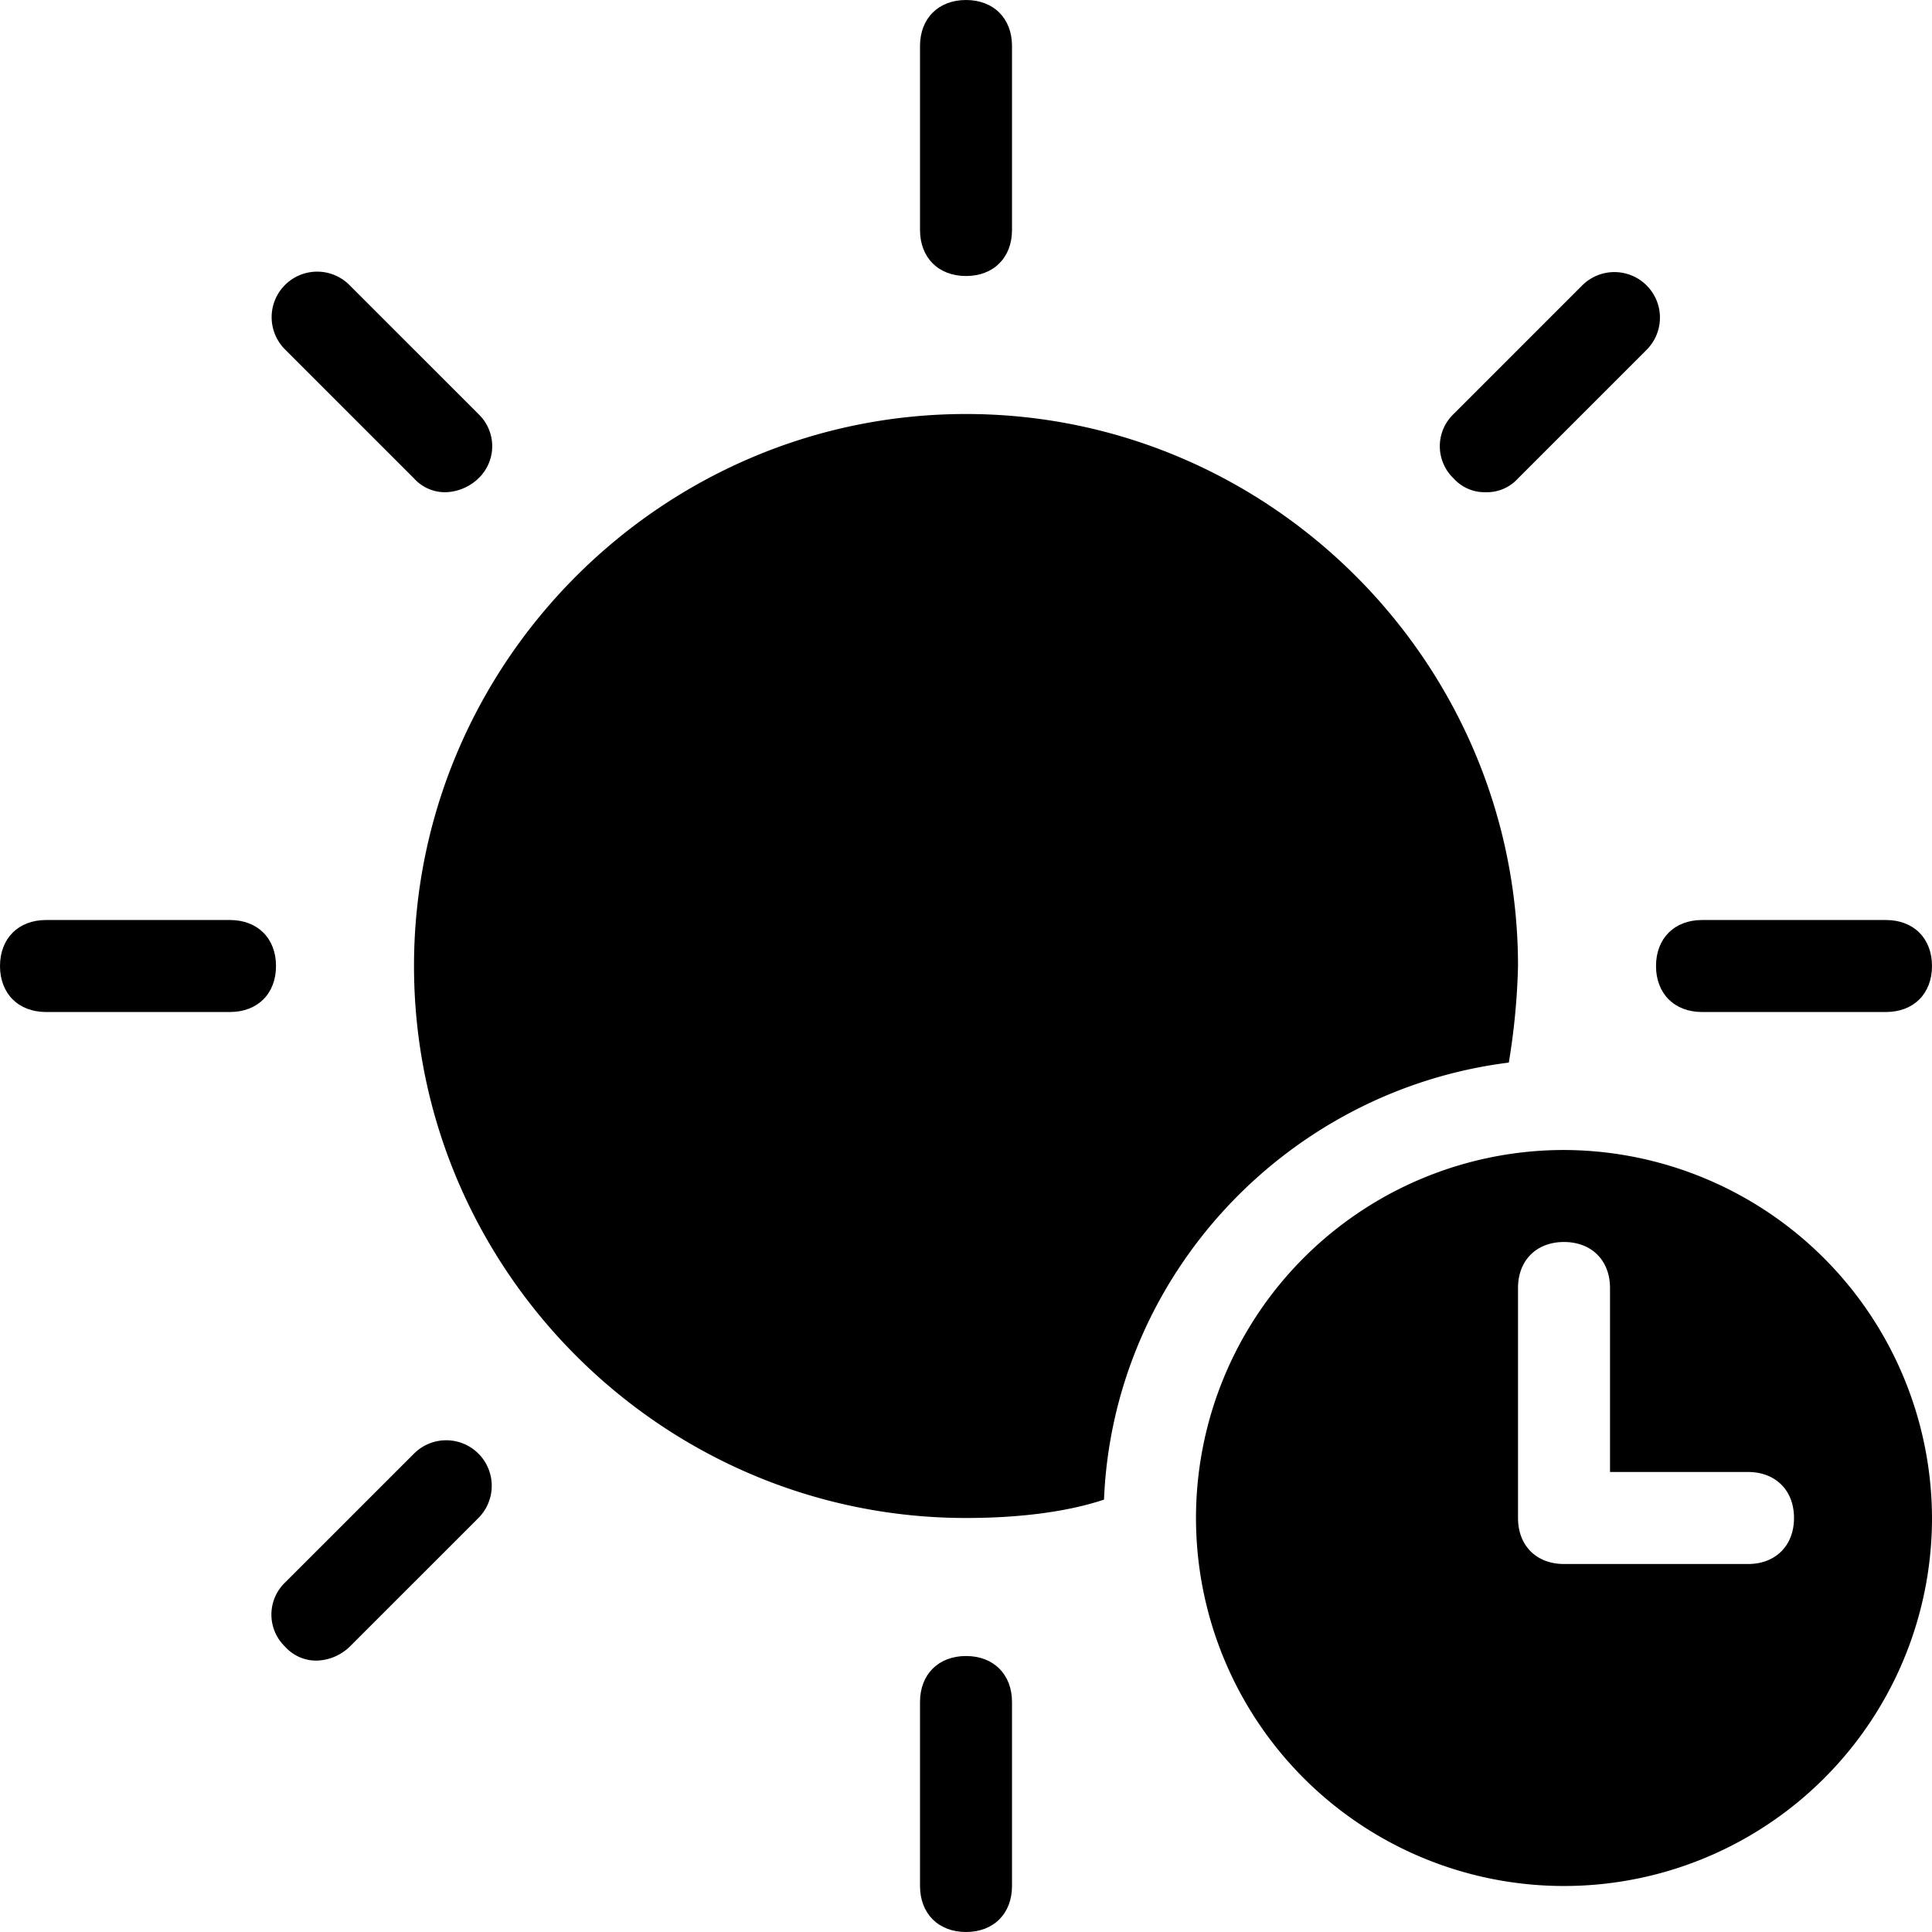
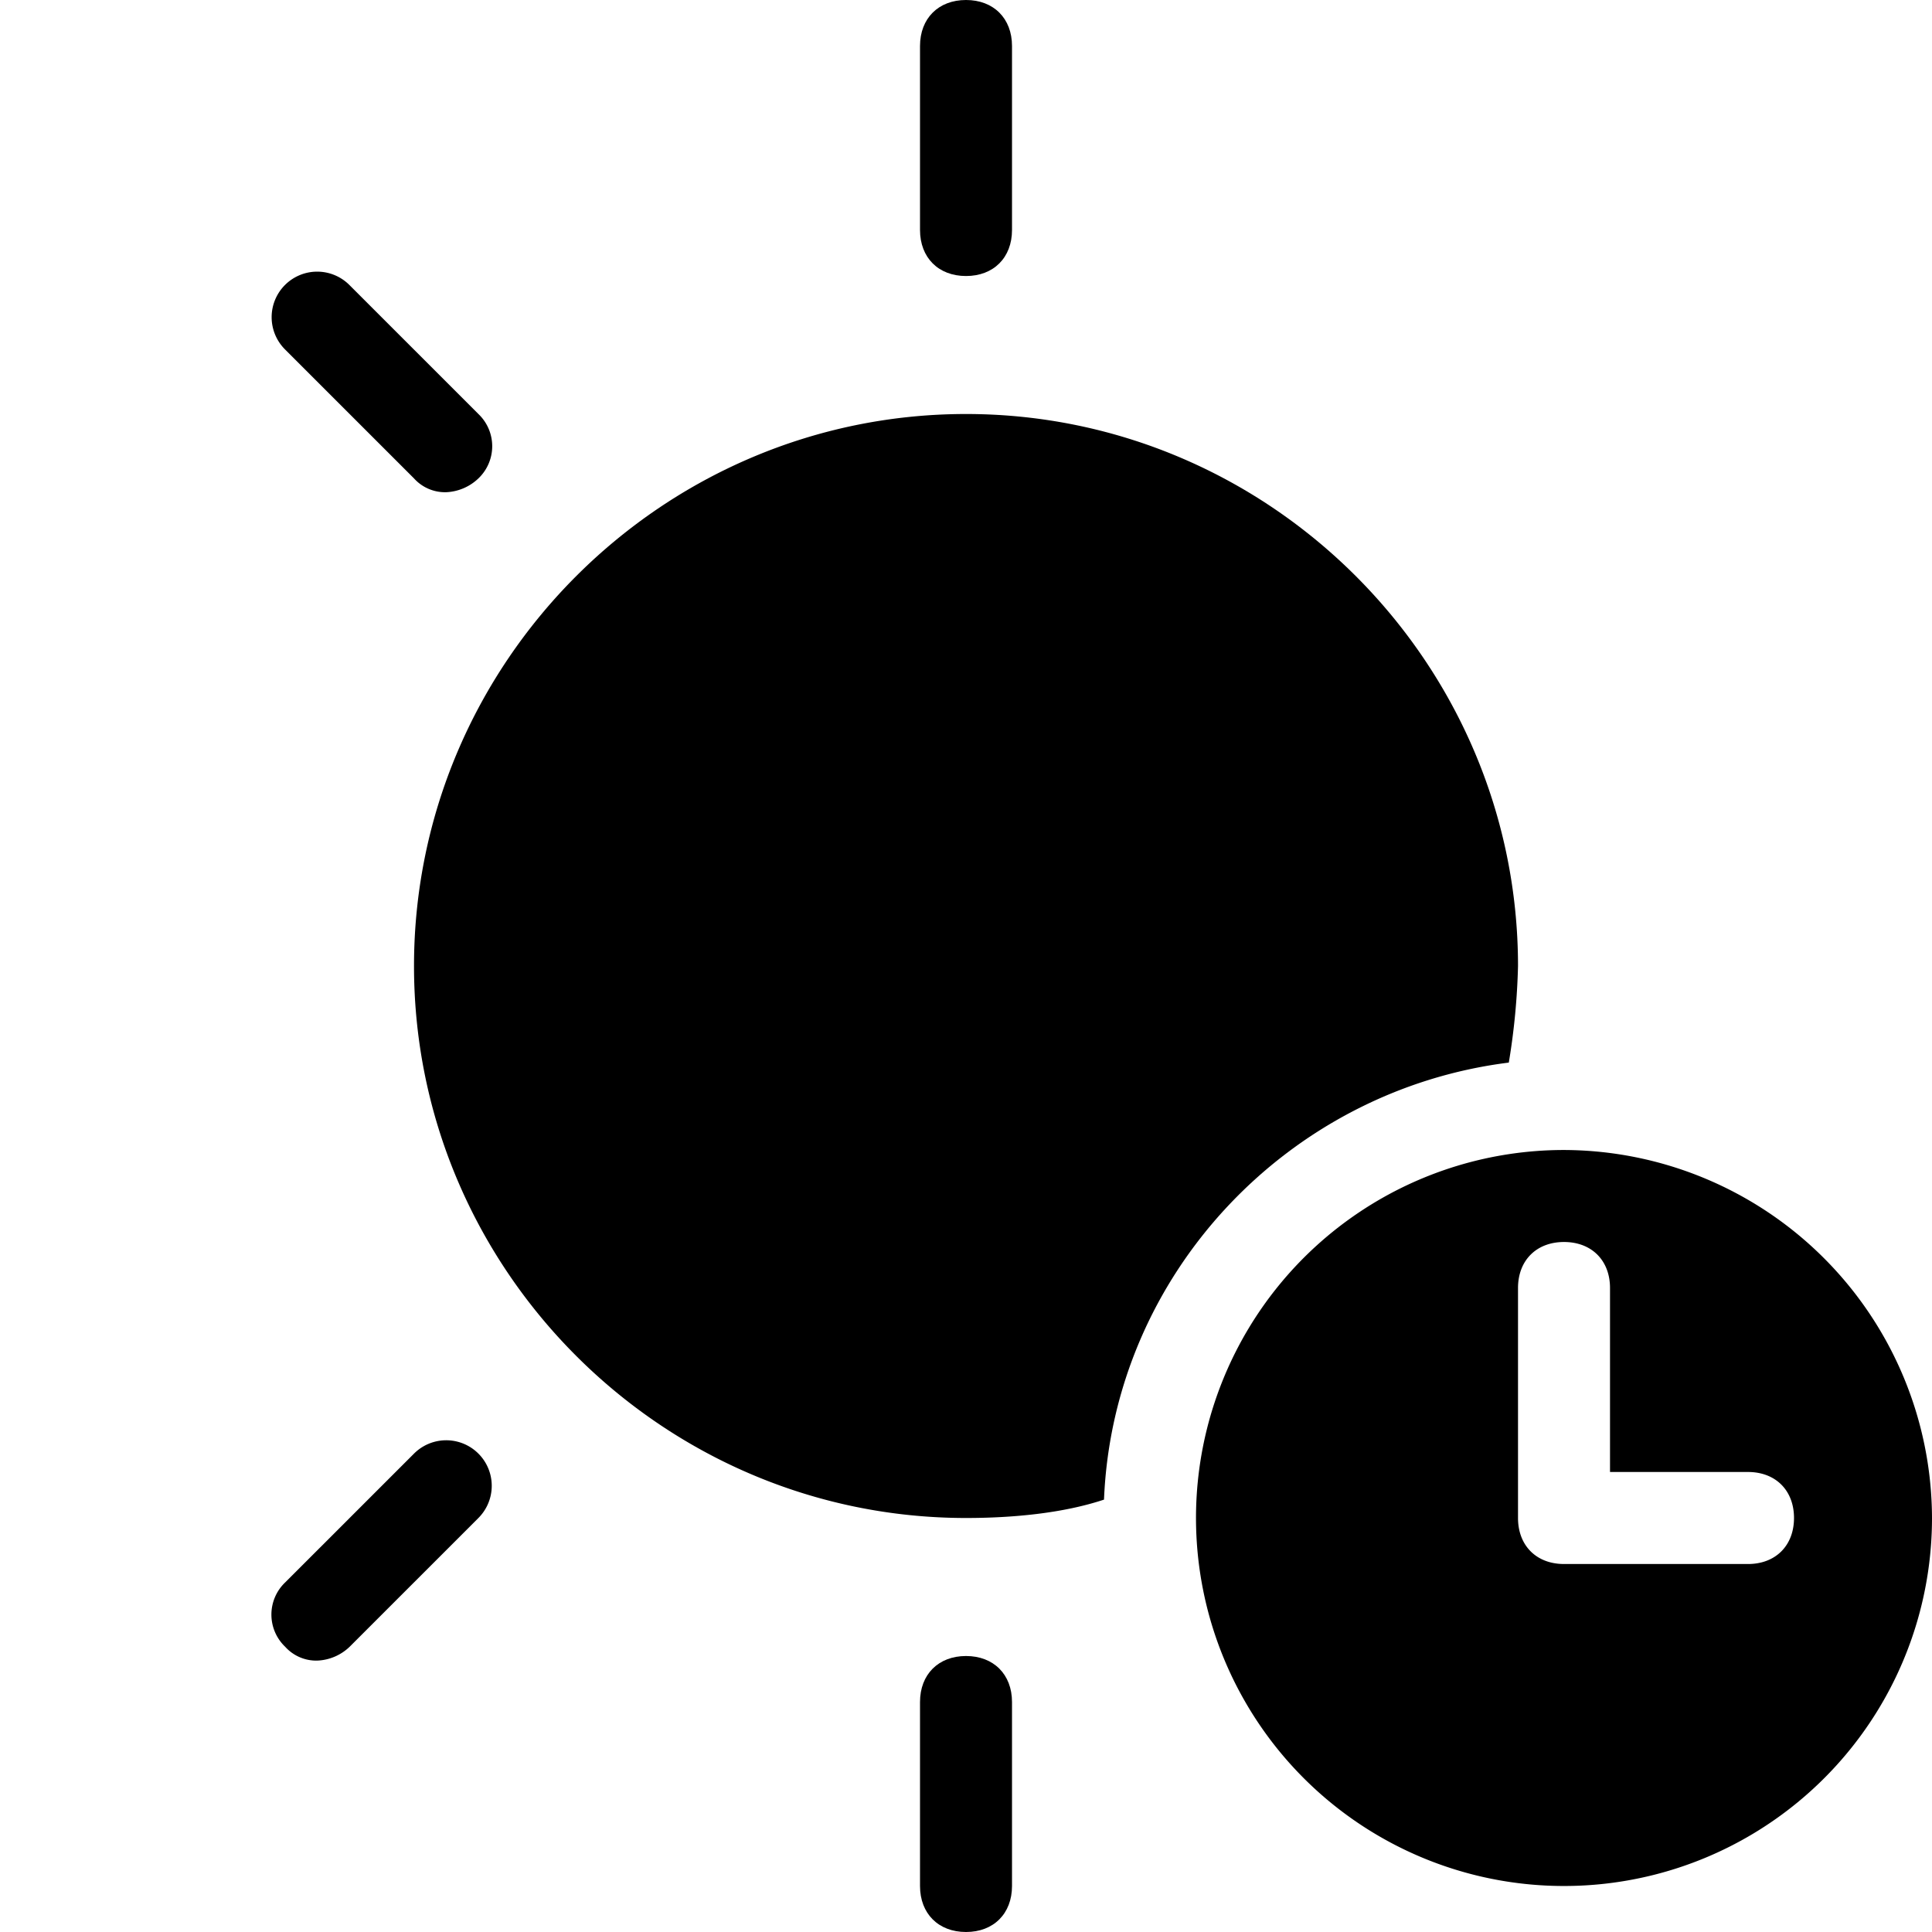
<svg xmlns="http://www.w3.org/2000/svg" viewBox="0 0 399.672 399.672">
  <defs>
    <style>.cls-1{fill:none;}.cls-2{clip-path:url(#clip-path);}.cls-3{clip-path:url(#clip-path-2);}.cls-4{clip-path:url(#clip-path-3);}.cls-5{clip-path:url(#clip-path-4);}</style>
    <clipPath id="clip-path">
      <rect class="cls-1" x="189.792" width="20" height="57.177" />
    </clipPath>
    <clipPath id="clip-path-2">
      <rect class="cls-1" x="341.792" y="189.177" width="58.208" height="21.333" />
    </clipPath>
    <clipPath id="clip-path-3">
      <rect class="cls-1" y="189.177" width="57.792" height="21.333" />
    </clipPath>
    <clipPath id="clip-path-4">
      <rect class="cls-1" x="247.125" y="237.177" width="152.875" height="153.333" />
    </clipPath>
  </defs>
  <title>Fichier 1</title>
  <g id="Calque_2" data-name="Calque 2">
    <g id="Calque_1-2" data-name="Calque 1">
      <g class="cls-2">
        <path d="M199.839,57.1c-5.709,0-9.516-3.807-9.516-9.521V9.516c0-5.709,3.807-9.516,9.516-9.516s9.515,3.807,9.515,9.516V47.578C209.354,53.292,205.547,57.1,199.839,57.1Z" />
      </g>
      <path d="M199.839,399.672c-5.709,0-9.516-3.807-9.516-9.516V352.094c0-5.709,3.807-9.516,9.516-9.516s9.515,3.807,9.515,9.516v38.062C209.354,395.865,205.547,399.672,199.839,399.672Z" />
      <g class="cls-3">
-         <path d="M390.156,209.354H352.094c-5.709,0-9.516-3.807-9.516-9.515s3.807-9.516,9.516-9.516h38.062c5.714,0,9.516,3.8,9.516,9.516S395.87,209.354,390.156,209.354Z" />
-       </g>
+         </g>
      <g class="cls-4">
-         <path d="M47.583,209.354H9.516c-5.709,0-9.516-3.807-9.516-9.515s3.807-9.516,9.516-9.516H47.583c5.709,0,9.516,3.8,9.516,9.516S53.292,209.354,47.583,209.354Z" />
-       </g>
+         </g>
      <path d="M92.307,101.823a8.643,8.643,0,0,1-6.661-2.854L59,72.323A9.421,9.421,0,1,1,72.323,59L98.969,85.646a9.2,9.2,0,0,1,0,13.323A10.291,10.291,0,0,1,92.307,101.823Z" />
      <path d="M65.661,343.526A8.634,8.634,0,0,1,59,340.672a9.2,9.2,0,0,1,0-13.323l26.646-26.641a9.419,9.419,0,1,1,13.323,13.318L72.323,340.672A10.254,10.254,0,0,1,65.661,343.526Z" />
-       <path d="M307.37,101.823a8.645,8.645,0,0,1-6.662-2.854,9.2,9.2,0,0,1,0-13.323L327.354,59a9.421,9.421,0,0,1,13.323,13.323L314.031,98.969A8.651,8.651,0,0,1,307.37,101.823Z" />
      <path d="M312.125,219.818a141.646,141.646,0,0,0,1.906-19.979c0-62.808-51.385-114.193-114.192-114.193S85.646,137.031,85.646,199.839s51.385,114.187,114.193,114.187c9.515,0,19.984-.948,28.546-3.8C230.292,263.594,266.448,225.531,312.125,219.818Z" />
      <g class="cls-5">
        <path d="M323.547,237.9a76.128,76.128,0,1,0,76.125,76.125A76.351,76.351,0,0,0,323.547,237.9Zm38.062,85.646H323.547c-5.708,0-9.516-3.807-9.516-9.521V266.448c0-5.708,3.808-9.516,9.516-9.516s9.516,3.808,9.516,9.516V304.51h28.546c5.709,0,9.516,3.808,9.516,9.516S367.318,323.547,361.609,323.547Z" />
      </g>
    </g>
  </g>
</svg>